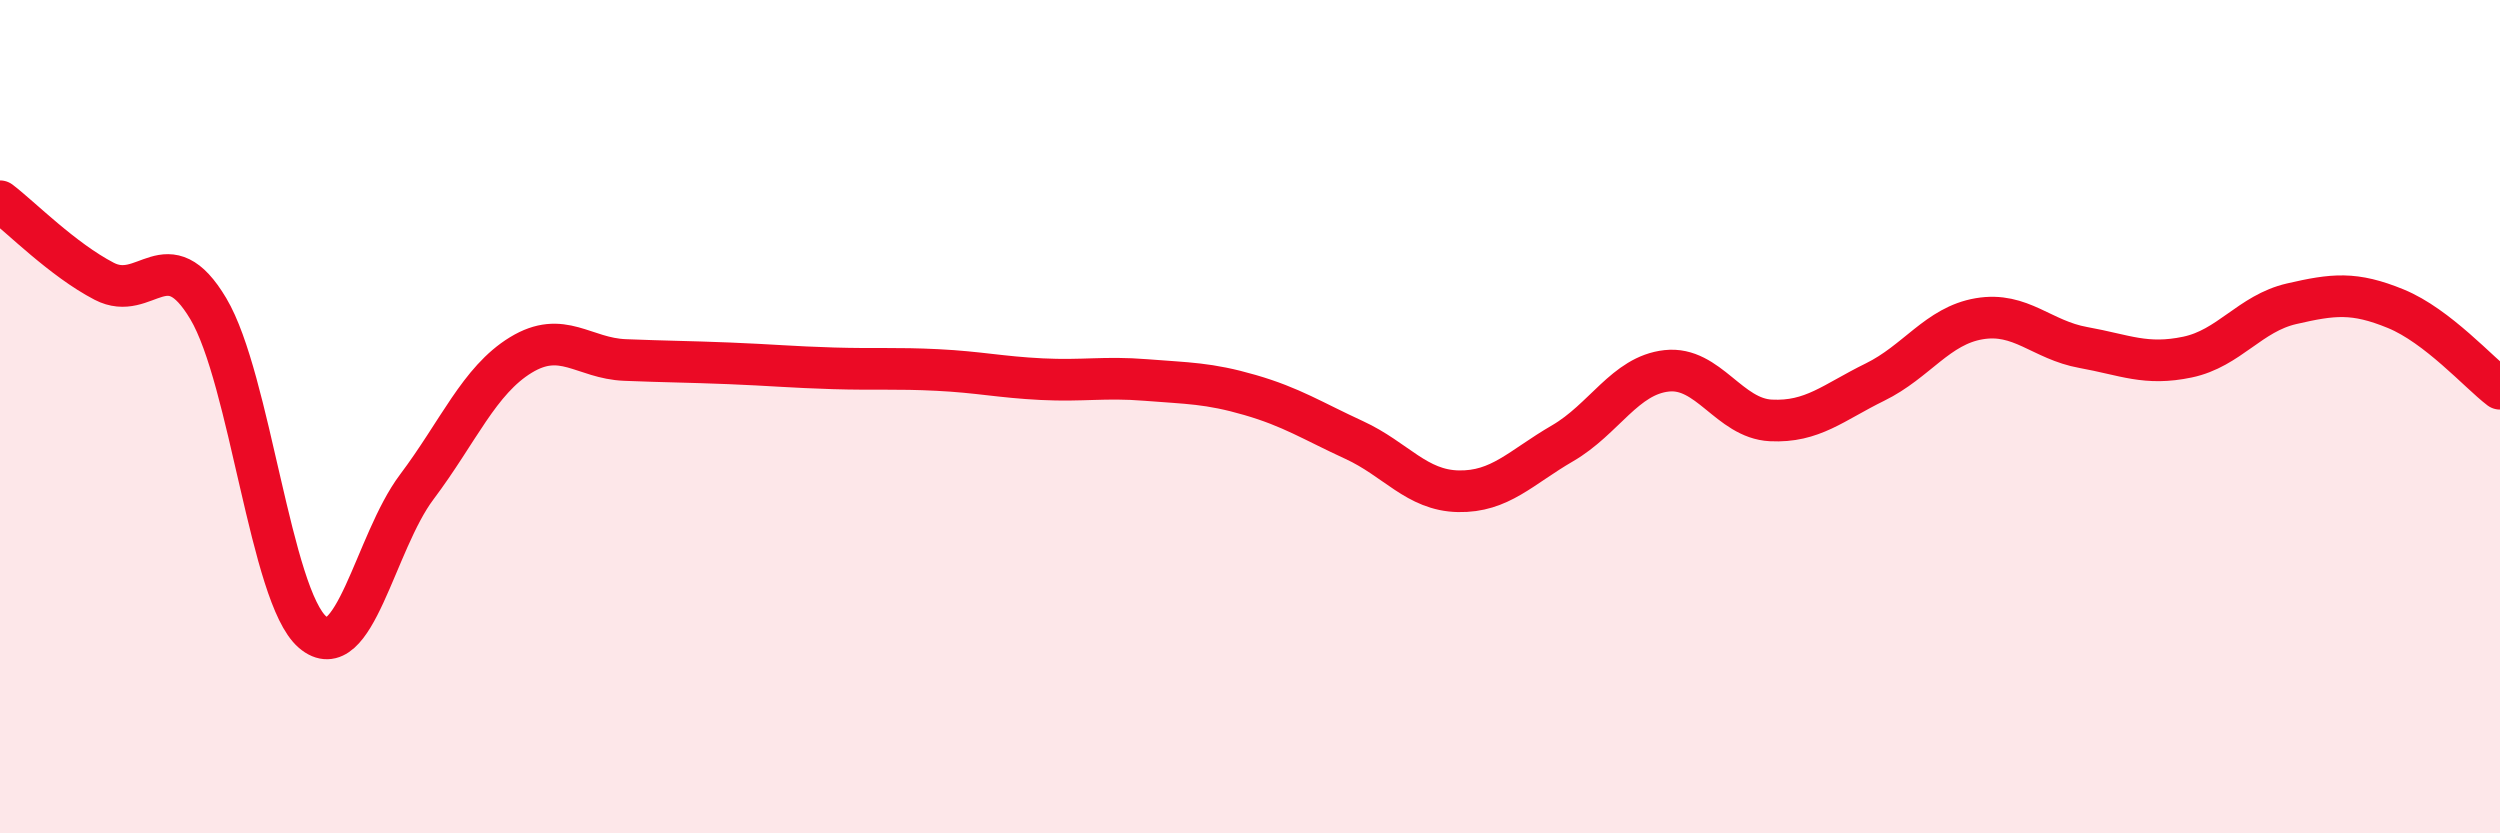
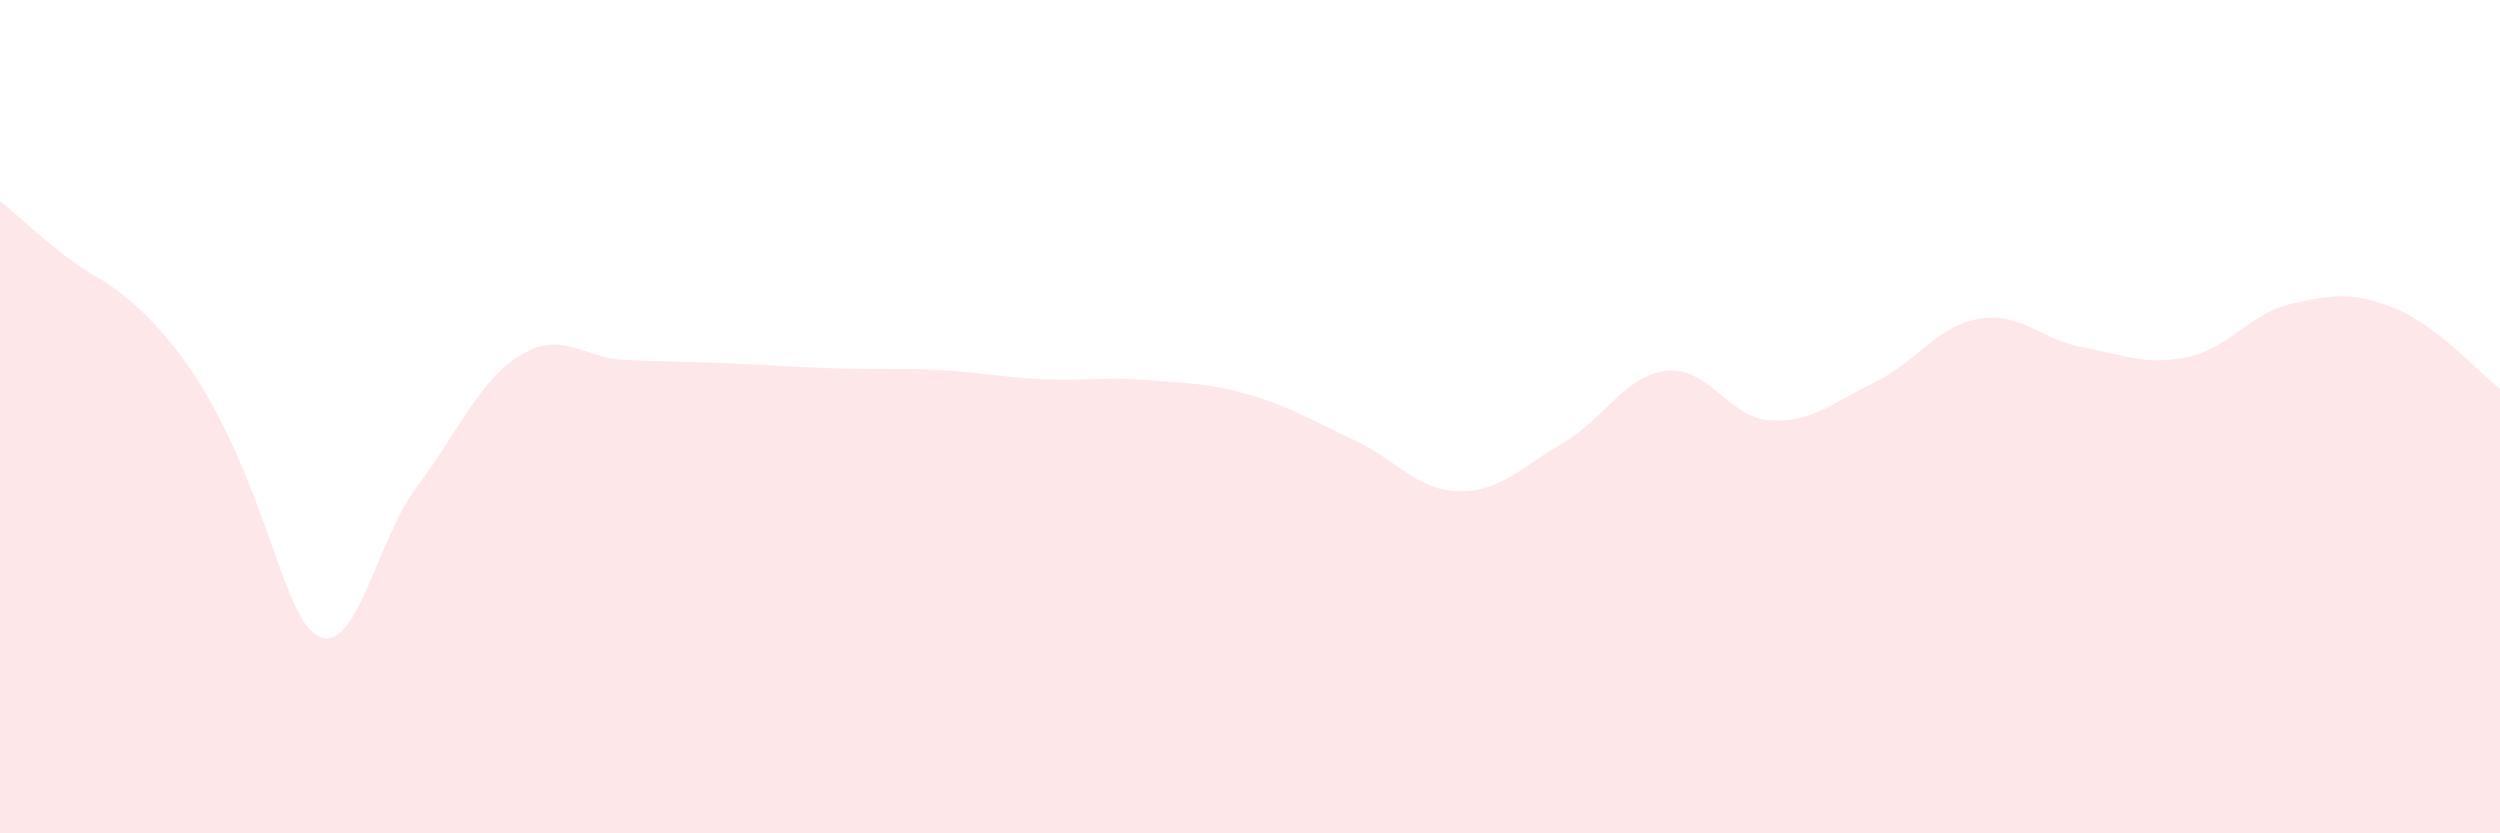
<svg xmlns="http://www.w3.org/2000/svg" width="60" height="20" viewBox="0 0 60 20">
-   <path d="M 0,4.83 C 0.5,5.21 1.5,6.23 2.5,6.75 C 3.5,7.27 4,5.73 5,7.41 C 6,9.09 6.5,14.31 7.5,15.17 C 8.5,16.03 9,13.02 10,11.69 C 11,10.36 11.5,9.13 12.5,8.52 C 13.5,7.91 14,8.6 15,8.64 C 16,8.68 16.5,8.68 17.5,8.72 C 18.5,8.76 19,8.81 20,8.84 C 21,8.87 21.5,8.83 22.5,8.88 C 23.5,8.93 24,9.05 25,9.1 C 26,9.15 26.5,9.04 27.5,9.12 C 28.5,9.2 29,9.19 30,9.48 C 31,9.77 31.5,10.1 32.5,10.56 C 33.5,11.02 34,11.77 35,11.79 C 36,11.81 36.5,11.22 37.5,10.64 C 38.5,10.06 39,9.01 40,8.9 C 41,8.79 41.5,10.04 42.5,10.09 C 43.5,10.14 44,9.66 45,9.17 C 46,8.68 46.5,7.82 47.5,7.65 C 48.5,7.48 49,8.16 50,8.34 C 51,8.52 51.5,8.78 52.5,8.57 C 53.5,8.36 54,7.52 55,7.29 C 56,7.06 56.5,7 57.5,7.41 C 58.5,7.82 59.5,8.95 60,9.33L60 20L0 20Z" fill="#EB0A25" opacity="0.1" stroke-linecap="round" stroke-linejoin="round" />
-   <path d="M 0,4.83 C 0.5,5.21 1.5,6.23 2.5,6.75 C 3.5,7.27 4,5.73 5,7.41 C 6,9.09 6.5,14.31 7.5,15.17 C 8.5,16.03 9,13.02 10,11.69 C 11,10.36 11.5,9.13 12.5,8.52 C 13.5,7.91 14,8.6 15,8.64 C 16,8.68 16.5,8.68 17.5,8.72 C 18.5,8.76 19,8.81 20,8.84 C 21,8.87 21.5,8.83 22.5,8.88 C 23.5,8.93 24,9.05 25,9.1 C 26,9.15 26.5,9.04 27.5,9.12 C 28.5,9.2 29,9.19 30,9.48 C 31,9.77 31.5,10.1 32.5,10.56 C 33.5,11.02 34,11.77 35,11.79 C 36,11.81 36.5,11.22 37.5,10.64 C 38.5,10.06 39,9.01 40,8.9 C 41,8.79 41.5,10.04 42.5,10.09 C 43.5,10.14 44,9.66 45,9.17 C 46,8.68 46.5,7.82 47.5,7.65 C 48.5,7.48 49,8.16 50,8.34 C 51,8.52 51.5,8.78 52.5,8.57 C 53.5,8.36 54,7.52 55,7.29 C 56,7.06 56.5,7 57.5,7.41 C 58.5,7.82 59.5,8.95 60,9.33" stroke="#EB0A25" stroke-width="1" fill="none" stroke-linecap="round" stroke-linejoin="round" />
+   <path d="M 0,4.83 C 0.5,5.21 1.5,6.23 2.5,6.75 C 6,9.09 6.5,14.31 7.5,15.17 C 8.5,16.03 9,13.02 10,11.69 C 11,10.36 11.5,9.13 12.5,8.52 C 13.5,7.91 14,8.6 15,8.64 C 16,8.68 16.5,8.68 17.5,8.72 C 18.5,8.76 19,8.81 20,8.84 C 21,8.87 21.5,8.83 22.5,8.88 C 23.5,8.93 24,9.05 25,9.1 C 26,9.15 26.5,9.04 27.5,9.12 C 28.5,9.2 29,9.19 30,9.48 C 31,9.77 31.5,10.1 32.5,10.56 C 33.5,11.02 34,11.77 35,11.79 C 36,11.81 36.5,11.22 37.5,10.64 C 38.5,10.06 39,9.01 40,8.9 C 41,8.79 41.5,10.04 42.5,10.09 C 43.5,10.14 44,9.66 45,9.17 C 46,8.68 46.5,7.82 47.5,7.65 C 48.5,7.48 49,8.16 50,8.34 C 51,8.52 51.5,8.78 52.5,8.57 C 53.5,8.36 54,7.52 55,7.29 C 56,7.06 56.5,7 57.5,7.41 C 58.5,7.82 59.5,8.95 60,9.33L60 20L0 20Z" fill="#EB0A25" opacity="0.1" stroke-linecap="round" stroke-linejoin="round" />
</svg>